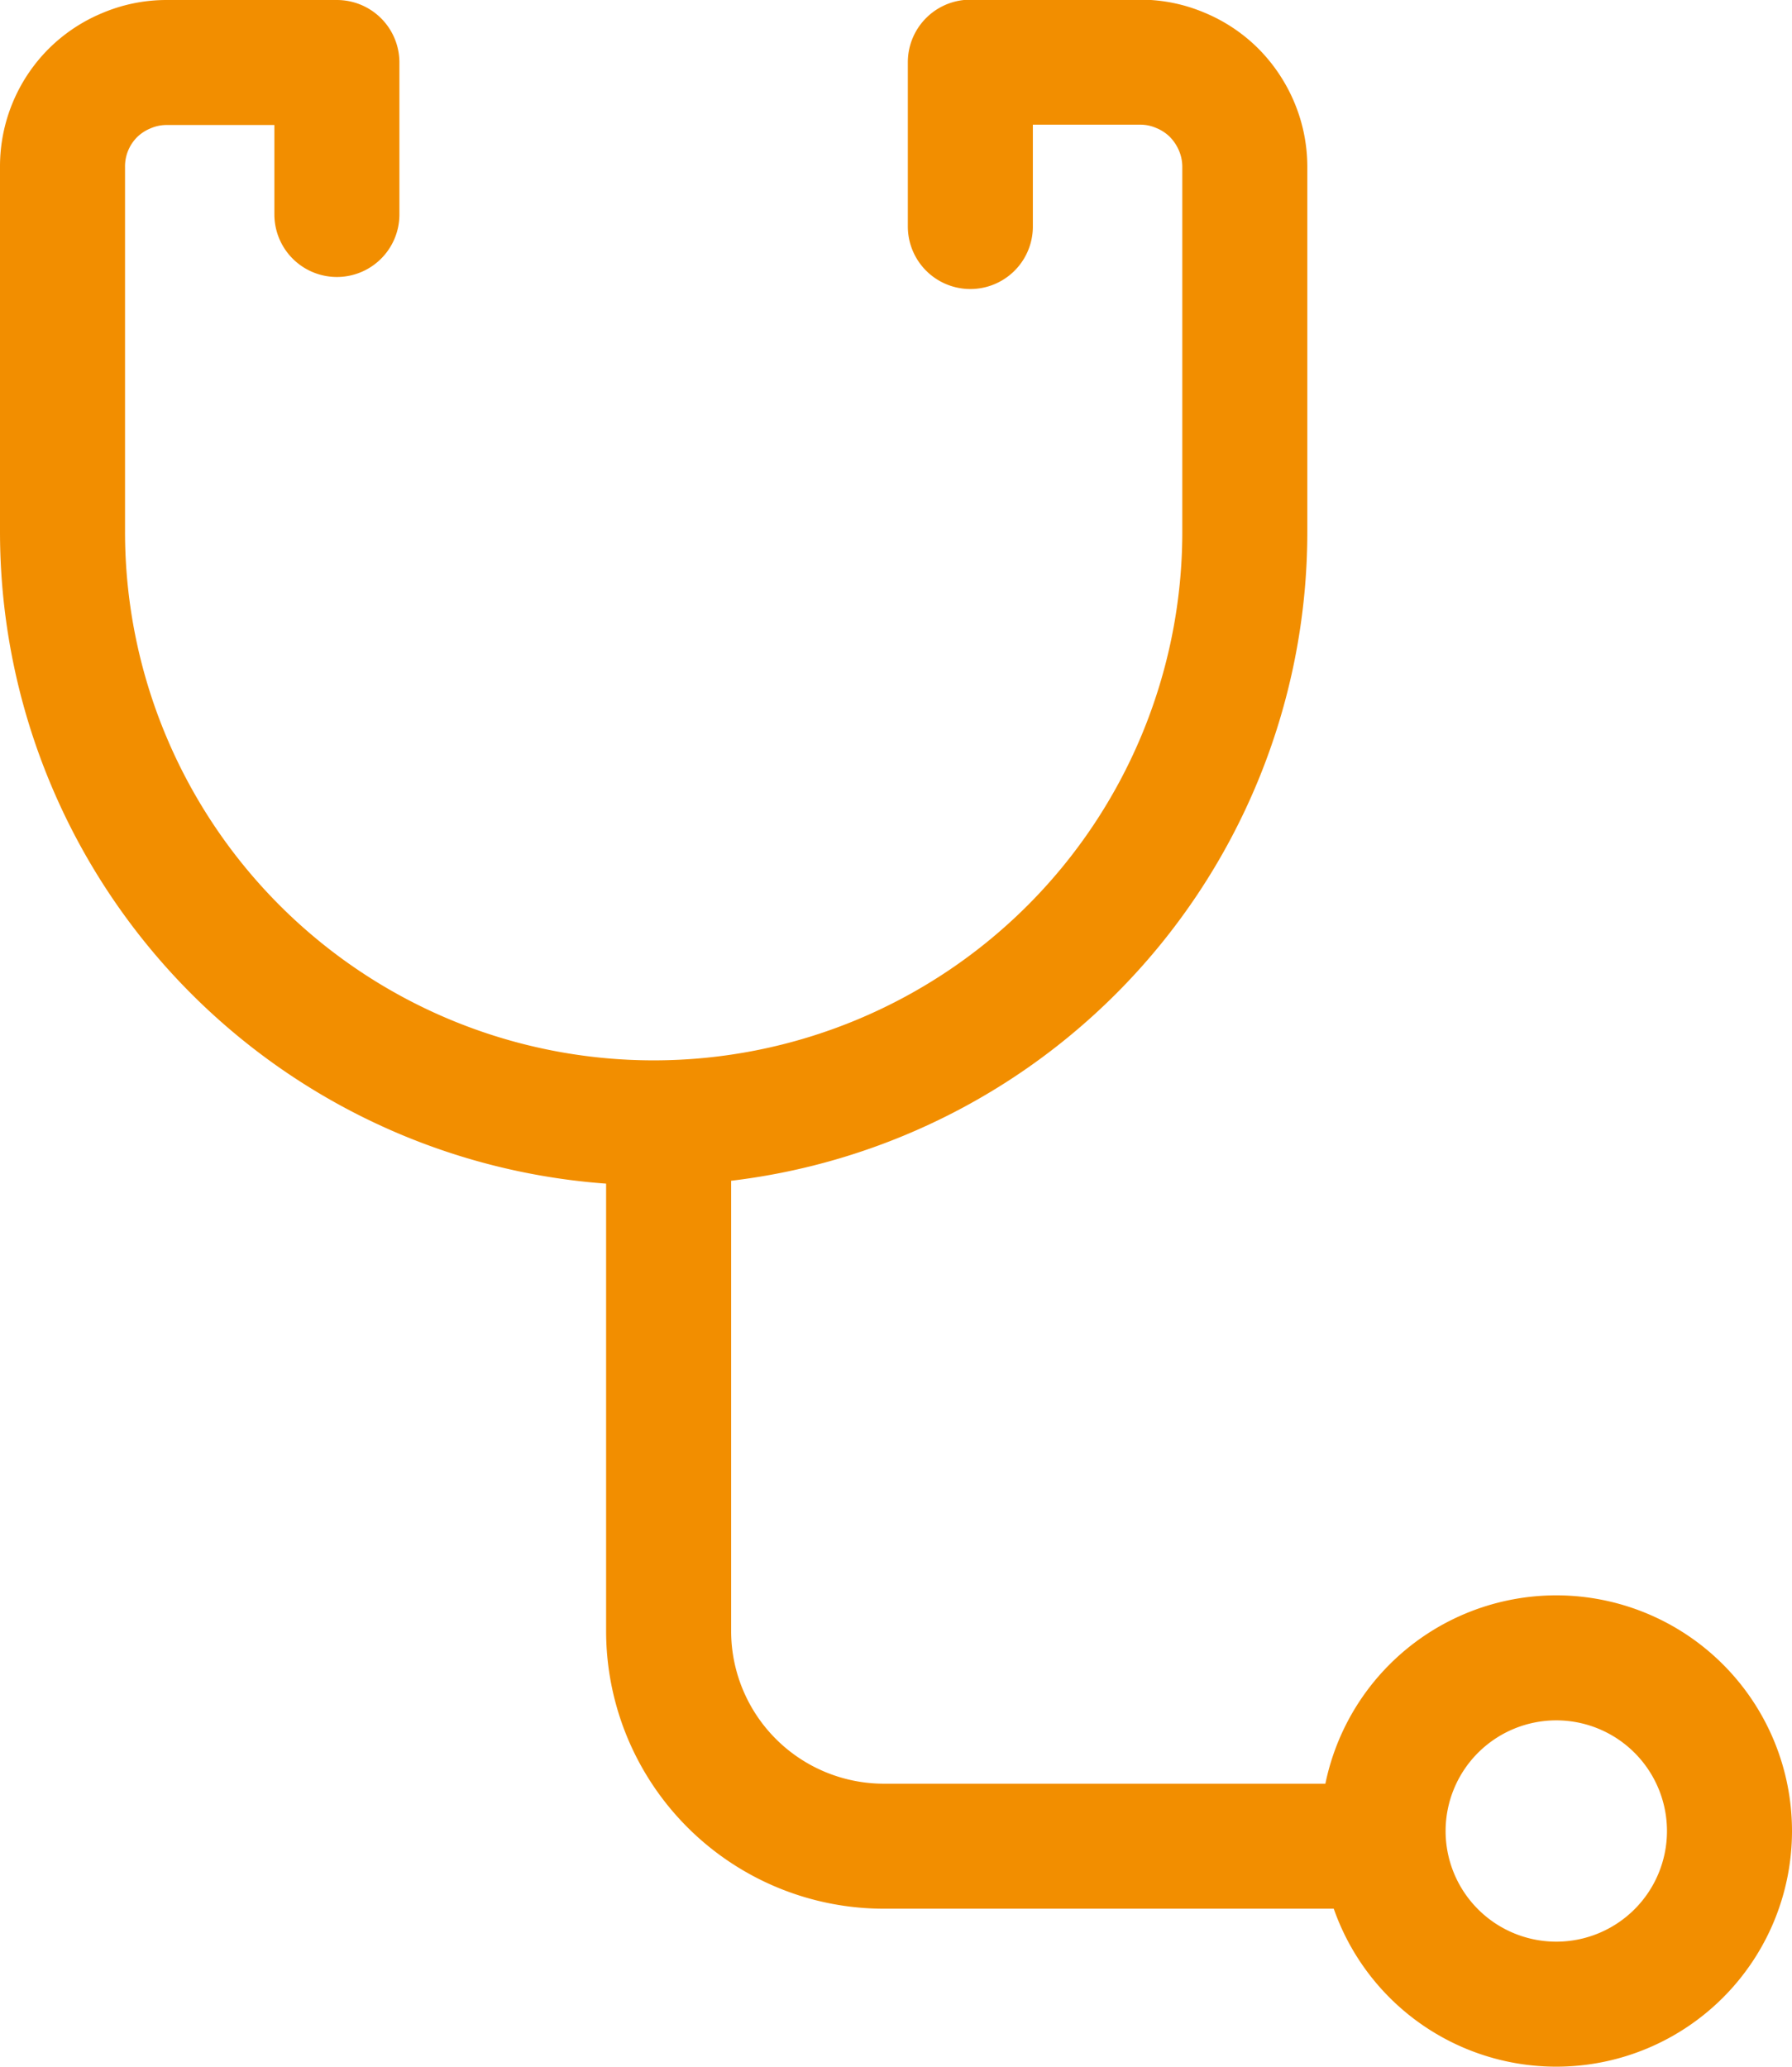
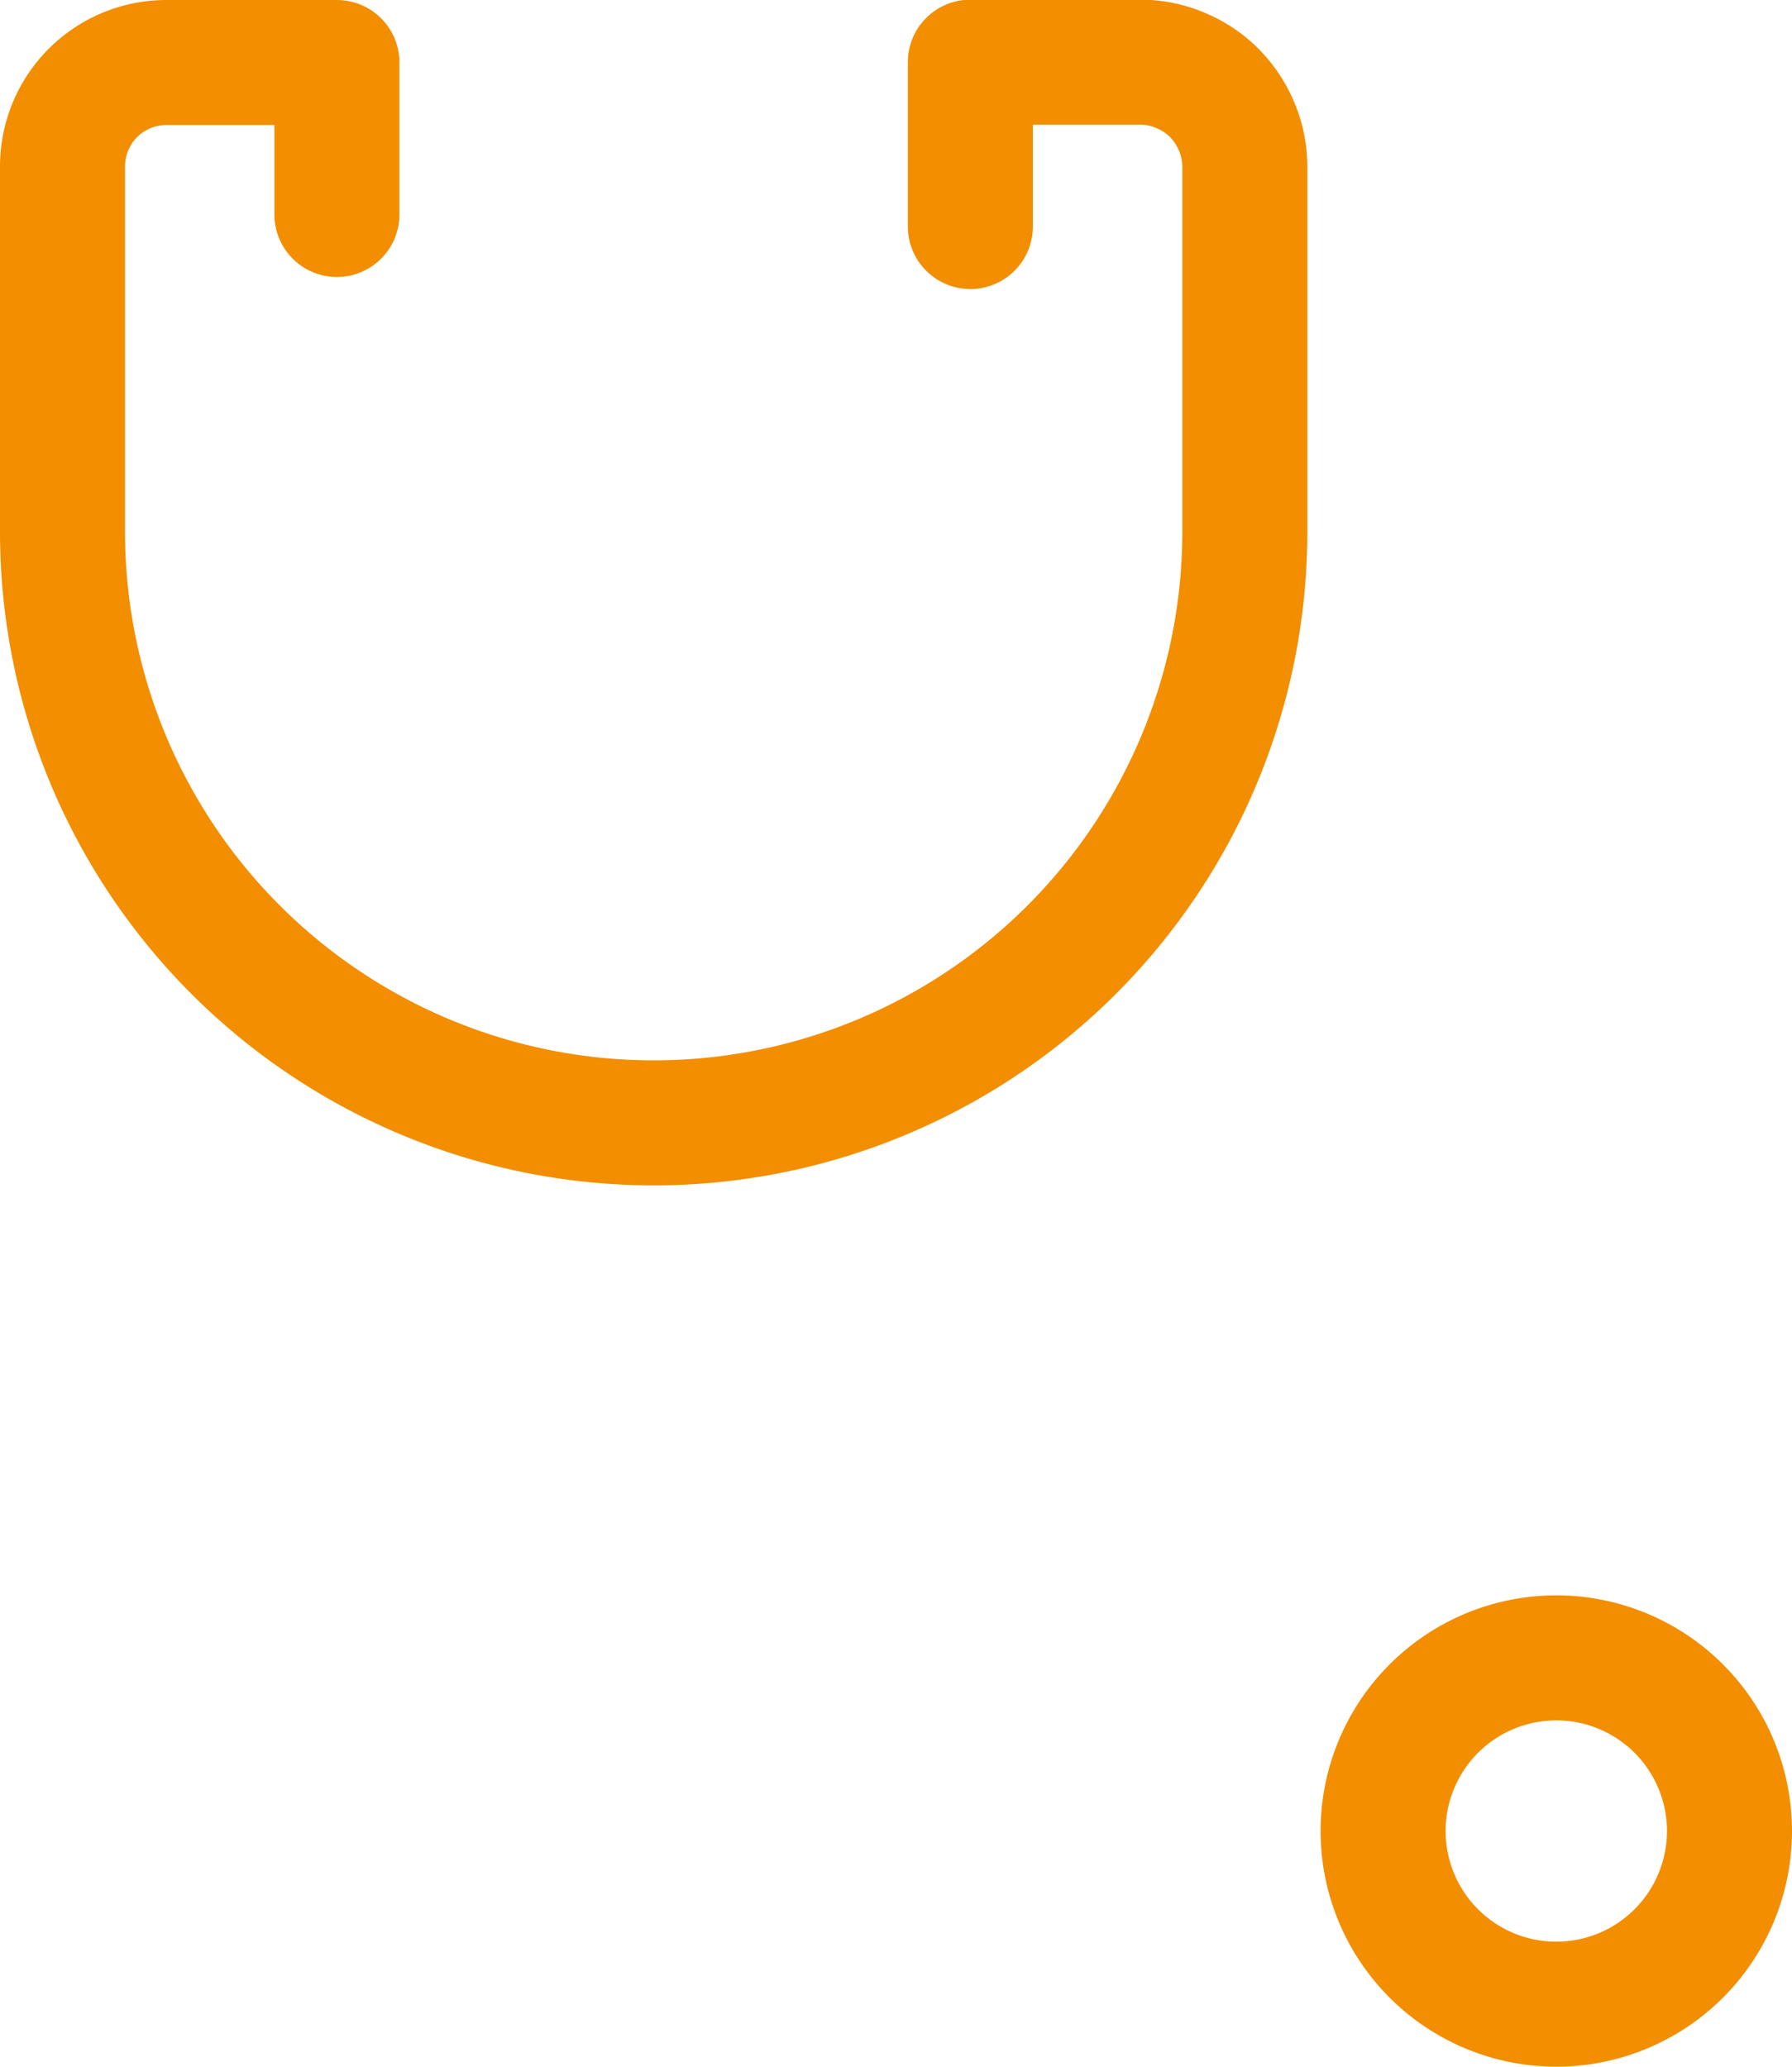
<svg xmlns="http://www.w3.org/2000/svg" id="sub03-icon01" width="43" height="49.597" viewBox="0 0 43 49.597">
-   <path id="path_1" d="M35.18,47.848H23.2a5.166,5.166,0,0,1-5.164-5.165V30.908" transform="translate(-1.992 -3.542)" fill="none" stroke="#f28e00" stroke-linejoin="round" stroke-width="3" />
-   <path id="path_2" d="M8.084,5.147V1.5H4a2.445,2.445,0,0,0-.974.2,2.488,2.488,0,0,0-.8.534A2.493,2.493,0,0,0,1.5,4v8.762a14.185,14.185,0,1,0,28.37,0V4a2.5,2.5,0,0,0-.2-.974,2.566,2.566,0,0,0-.537-.8,2.494,2.494,0,0,0-.8-.534,2.442,2.442,0,0,0-.975-.2H23.284V5.436" fill="none" stroke="#f28e00" stroke-linecap="round" stroke-linejoin="round" stroke-width="3" />
+   <path id="path_2" d="M8.084,5.147V1.5H4A2.493,2.493,0,0,0,1.5,4v8.762a14.185,14.185,0,1,0,28.37,0V4a2.5,2.5,0,0,0-.2-.974,2.566,2.566,0,0,0-.537-.8,2.494,2.494,0,0,0-.8-.534,2.442,2.442,0,0,0-.975-.2H23.284V5.436" fill="none" stroke="#f28e00" stroke-linecap="round" stroke-linejoin="round" stroke-width="3" />
  <path id="path_3" d="M45.839,49.185a4.156,4.156,0,0,1-4.156,4.154h0a4.156,4.156,0,0,1-4.156-4.154h0a4.157,4.157,0,0,1,4.156-4.157h0a4.157,4.157,0,0,1,4.156,4.157Z" transform="translate(-4.339 -5.242)" fill="none" stroke="#f28e00" stroke-linecap="round" stroke-linejoin="round" stroke-width="3" />
</svg>